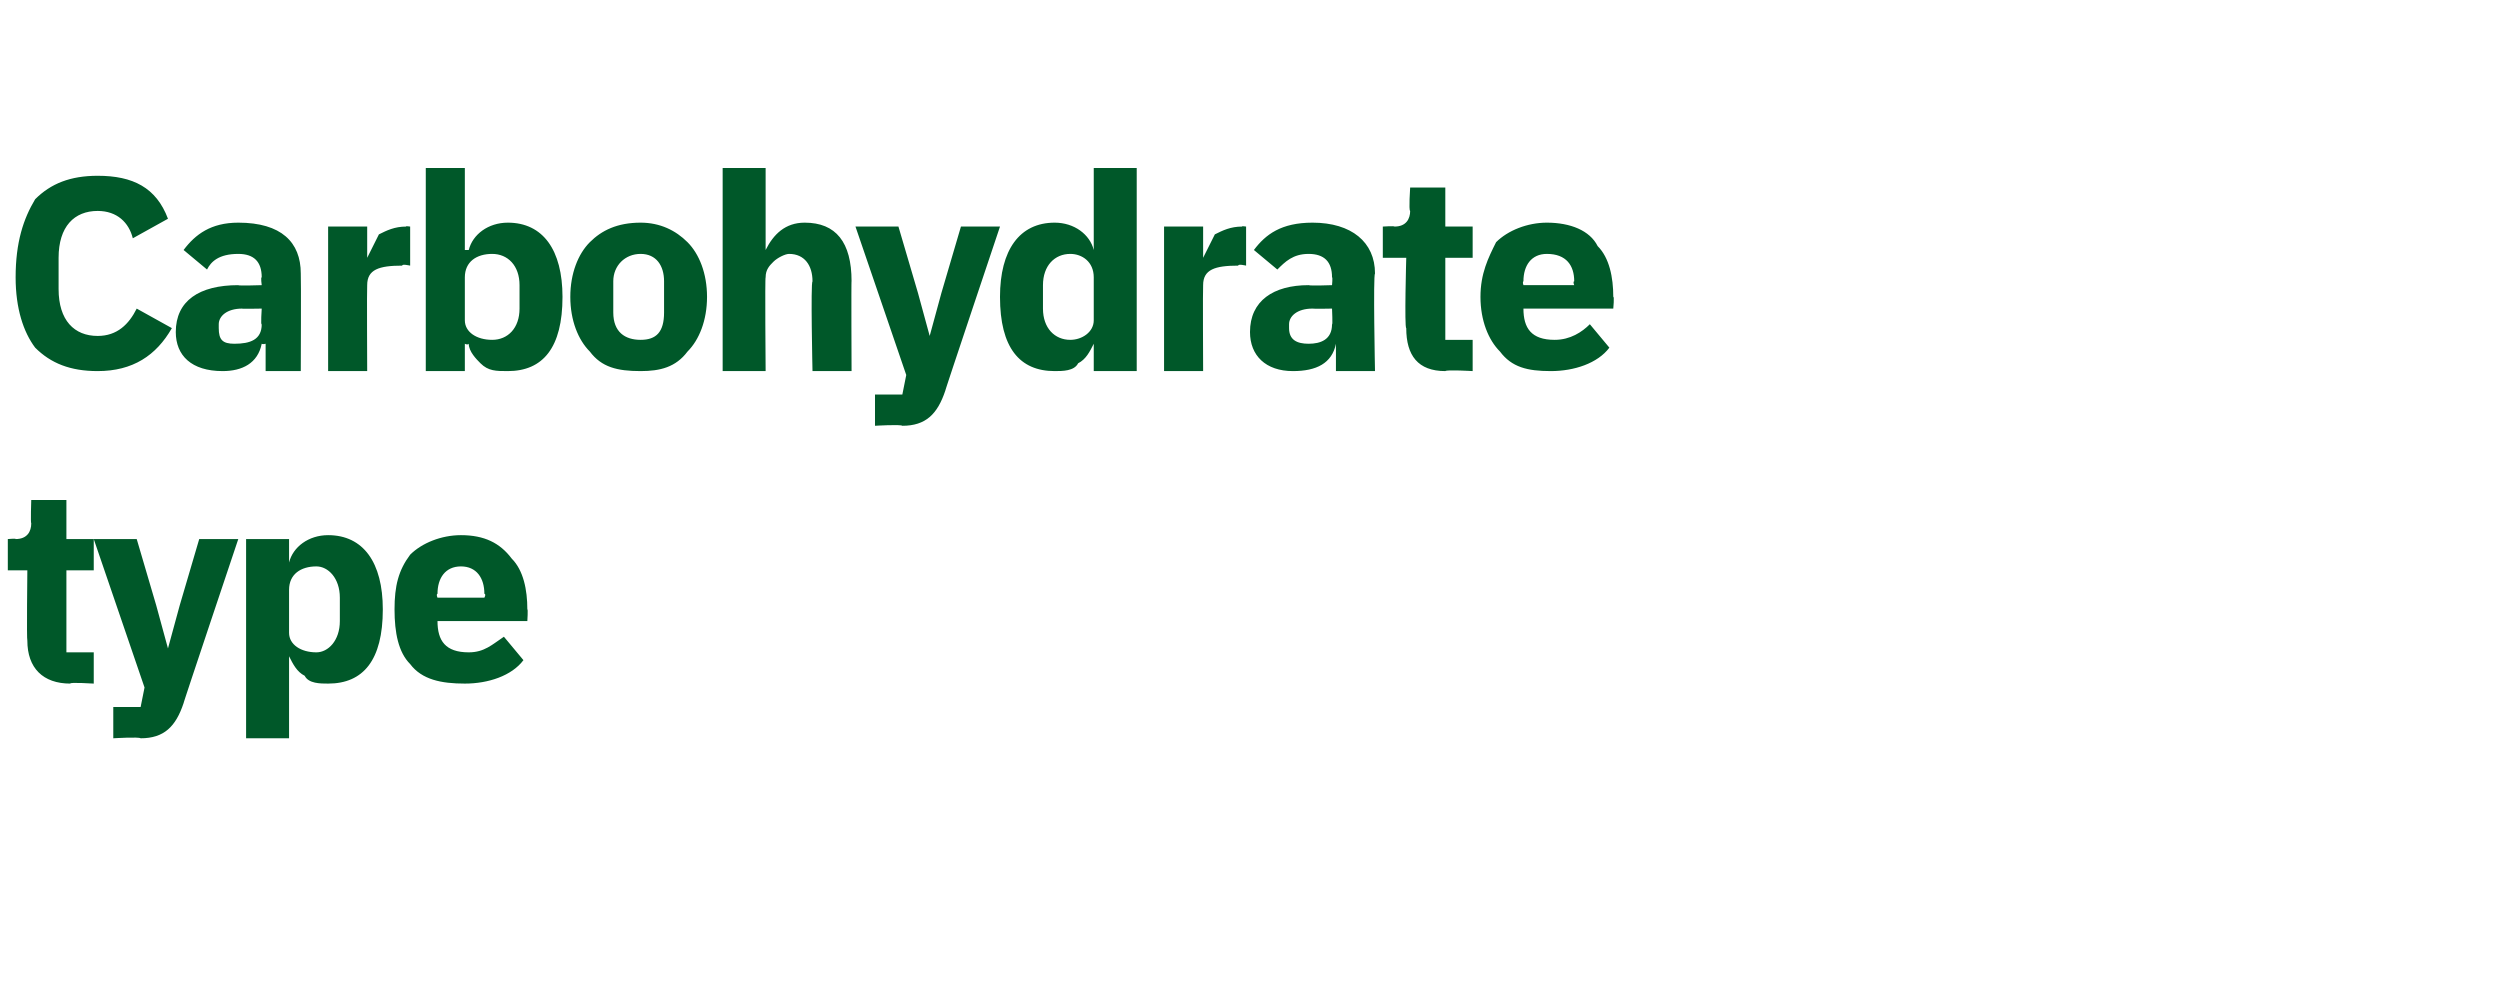
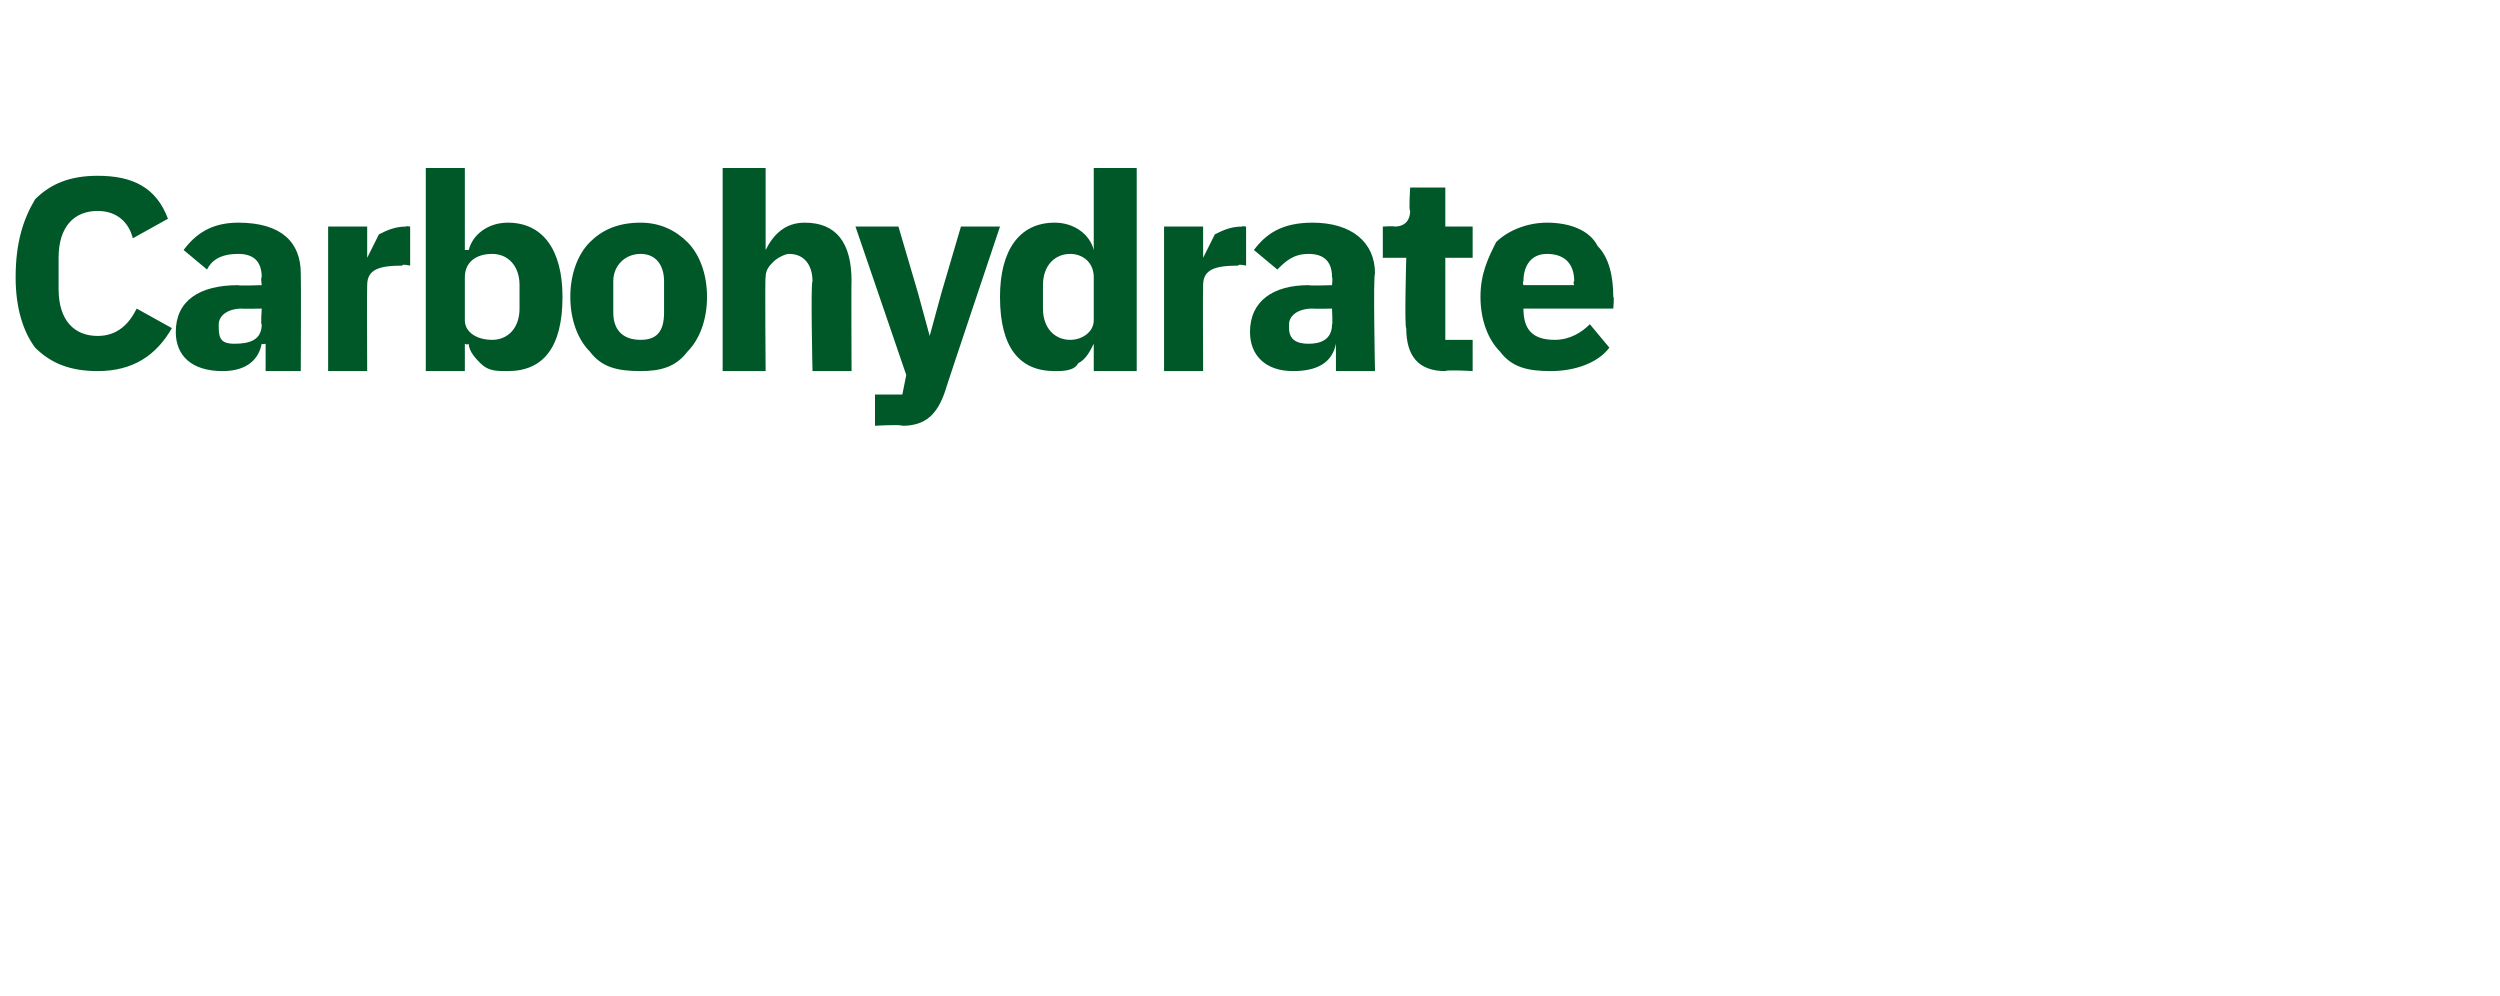
<svg xmlns="http://www.w3.org/2000/svg" version="1.1" width="64px" height="25.5px" viewBox="0 -4 64 25.5" style="top:-4px">
  <desc>Carbohydrate type</desc>
  <defs />
  <g id="Polygon157600">
-     <path d="M 2.4 13.5 L 2.4 12.7 L 1.7 12.7 L 1.7 10.6 L 2.4 10.6 L 2.4 9.8 L 1.7 9.8 L 1.7 8.8 L 0.8 8.8 C 0.8 8.8 0.78 9.39 0.8 9.4 C 0.8 9.6 0.7 9.8 0.4 9.8 C 0.42 9.78 0.2 9.8 0.2 9.8 L 0.2 10.6 L 0.7 10.6 C 0.7 10.6 0.68 12.39 0.7 12.4 C 0.7 13.1 1.1 13.5 1.8 13.5 C 1.77 13.46 2.4 13.5 2.4 13.5 Z M 4.6 11.5 L 4.3 12.6 L 4.3 12.6 L 4 11.5 L 3.5 9.8 L 2.4 9.8 L 3.7 13.6 L 3.6 14.1 L 2.9 14.1 L 2.9 14.9 C 2.9 14.9 3.56 14.86 3.6 14.9 C 4.2 14.9 4.5 14.6 4.7 14 C 4.68 14.03 6.1 9.8 6.1 9.8 L 5.1 9.8 L 4.6 11.5 Z M 6.3 14.9 L 7.4 14.9 L 7.4 12.8 C 7.4 12.8 7.41 12.84 7.4 12.8 C 7.5 13 7.6 13.2 7.8 13.3 C 7.9 13.5 8.2 13.5 8.4 13.5 C 9.3 13.5 9.8 12.9 9.8 11.6 C 9.8 10.4 9.3 9.7 8.4 9.7 C 7.9 9.7 7.5 10 7.4 10.4 C 7.41 10.4 7.4 10.4 7.4 10.4 L 7.4 9.8 L 6.3 9.8 L 6.3 14.9 Z M 7.4 12.2 C 7.4 12.2 7.4 11.1 7.4 11.1 C 7.4 10.7 7.7 10.5 8.1 10.5 C 8.4 10.5 8.7 10.8 8.7 11.3 C 8.7 11.3 8.7 11.9 8.7 11.9 C 8.7 12.4 8.4 12.7 8.1 12.7 C 7.7 12.7 7.4 12.5 7.4 12.2 Z M 13.4 12.9 C 13.4 12.9 12.9 12.3 12.9 12.3 C 12.6 12.5 12.4 12.7 12 12.7 C 11.4 12.7 11.2 12.4 11.2 11.9 C 11.16 11.94 11.2 11.9 11.2 11.9 L 13.5 11.9 C 13.5 11.9 13.52 11.58 13.5 11.6 C 13.5 11.1 13.4 10.6 13.1 10.3 C 12.8 9.9 12.4 9.7 11.8 9.7 C 11.3 9.7 10.8 9.9 10.5 10.2 C 10.2 10.6 10.1 11 10.1 11.6 C 10.1 12.2 10.2 12.7 10.5 13 C 10.8 13.4 11.3 13.5 11.9 13.5 C 12.5 13.5 13.1 13.3 13.4 12.9 Z M 12.4 11.2 C 12.45 11.21 12.4 11.3 12.4 11.3 L 11.2 11.3 C 11.2 11.3 11.16 11.22 11.2 11.2 C 11.2 10.8 11.4 10.5 11.8 10.5 C 12.2 10.5 12.4 10.8 12.4 11.2 Z " stroke="none" fill="#005829" />
-   </g>
+     </g>
  <g id="Polygon157599">
    <path d="M 4.4 4.4 C 4.4 4.4 3.5 3.9 3.5 3.9 C 3.3 4.3 3 4.6 2.5 4.6 C 1.9 4.6 1.5 4.2 1.5 3.4 C 1.5 3.4 1.5 2.6 1.5 2.6 C 1.5 1.8 1.9 1.4 2.5 1.4 C 3 1.4 3.3 1.7 3.4 2.1 C 3.4 2.1 4.3 1.6 4.3 1.6 C 4 0.8 3.4 0.5 2.5 0.5 C 1.8 0.5 1.3 0.7 0.9 1.1 C 0.6 1.6 0.4 2.2 0.4 3.1 C 0.4 3.9 0.6 4.5 0.9 4.9 C 1.3 5.3 1.8 5.5 2.5 5.5 C 3.4 5.5 4 5.1 4.4 4.4 Z M 7.7 3 C 7.71 3.04 7.7 5.5 7.7 5.5 L 6.8 5.5 L 6.8 4.8 C 6.8 4.8 6.73 4.82 6.7 4.8 C 6.6 5.3 6.2 5.5 5.7 5.5 C 4.9 5.5 4.5 5.1 4.5 4.5 C 4.5 3.7 5.1 3.3 6.1 3.3 C 6.09 3.32 6.7 3.3 6.7 3.3 C 6.7 3.3 6.67 3.09 6.7 3.1 C 6.7 2.7 6.5 2.5 6.1 2.5 C 5.6 2.5 5.4 2.7 5.3 2.9 C 5.3 2.9 4.7 2.4 4.7 2.4 C 5 2 5.4 1.7 6.1 1.7 C 7.2 1.7 7.7 2.2 7.7 3 Z M 6.7 3.9 C 6.7 3.9 6.17 3.91 6.2 3.9 C 5.8 3.9 5.6 4.1 5.6 4.3 C 5.6 4.3 5.6 4.4 5.6 4.4 C 5.6 4.7 5.7 4.8 6 4.8 C 6.4 4.8 6.7 4.7 6.7 4.3 C 6.67 4.35 6.7 3.9 6.7 3.9 Z M 9.4 5.5 C 9.4 5.5 9.39 3.31 9.4 3.3 C 9.4 2.9 9.7 2.8 10.3 2.8 C 10.28 2.75 10.5 2.8 10.5 2.8 L 10.5 1.8 C 10.5 1.8 10.36 1.78 10.4 1.8 C 10.1 1.8 9.9 1.9 9.7 2 C 9.6 2.2 9.5 2.4 9.4 2.6 C 9.42 2.58 9.4 2.6 9.4 2.6 L 9.4 1.8 L 8.4 1.8 L 8.4 5.5 L 9.4 5.5 Z M 10.9 5.5 L 11.9 5.5 L 11.9 4.8 C 11.9 4.8 11.97 4.84 12 4.8 C 12 5 12.2 5.2 12.3 5.3 C 12.5 5.5 12.7 5.5 13 5.5 C 13.9 5.5 14.4 4.9 14.4 3.6 C 14.4 2.4 13.9 1.7 13 1.7 C 12.5 1.7 12.1 2 12 2.4 C 11.97 2.4 11.9 2.4 11.9 2.4 L 11.9 0.3 L 10.9 0.3 L 10.9 5.5 Z M 11.9 4.2 C 11.9 4.2 11.9 3.1 11.9 3.1 C 11.9 2.7 12.2 2.5 12.6 2.5 C 13 2.5 13.3 2.8 13.3 3.3 C 13.3 3.3 13.3 3.9 13.3 3.9 C 13.3 4.4 13 4.7 12.6 4.7 C 12.2 4.7 11.9 4.5 11.9 4.2 Z M 17.6 5 C 17.9 4.7 18.1 4.2 18.1 3.6 C 18.1 3 17.9 2.5 17.6 2.2 C 17.3 1.9 16.9 1.7 16.4 1.7 C 15.8 1.7 15.4 1.9 15.1 2.2 C 14.8 2.5 14.6 3 14.6 3.6 C 14.6 4.2 14.8 4.7 15.1 5 C 15.4 5.4 15.8 5.5 16.4 5.5 C 16.9 5.5 17.3 5.4 17.6 5 Z M 15.7 4 C 15.7 4 15.7 3.2 15.7 3.2 C 15.7 2.8 16 2.5 16.4 2.5 C 16.8 2.5 17 2.8 17 3.2 C 17 3.2 17 4 17 4 C 17 4.5 16.8 4.7 16.4 4.7 C 16 4.7 15.7 4.5 15.7 4 Z M 18.5 5.5 L 19.6 5.5 C 19.6 5.5 19.58 3.08 19.6 3.1 C 19.6 2.9 19.7 2.8 19.8 2.7 C 19.9 2.6 20.1 2.5 20.2 2.5 C 20.6 2.5 20.8 2.8 20.8 3.2 C 20.75 3.24 20.8 5.5 20.8 5.5 L 21.8 5.5 C 21.8 5.5 21.79 3.16 21.8 3.2 C 21.8 2.2 21.4 1.7 20.6 1.7 C 20.1 1.7 19.8 2 19.6 2.4 C 19.62 2.41 19.6 2.4 19.6 2.4 L 19.6 0.3 L 18.5 0.3 L 18.5 5.5 Z M 24.1 3.5 L 23.8 4.6 L 23.8 4.6 L 23.5 3.5 L 23 1.8 L 21.9 1.8 L 23.2 5.6 L 23.1 6.1 L 22.4 6.1 L 22.4 6.9 C 22.4 6.9 23.05 6.86 23.1 6.9 C 23.7 6.9 24 6.6 24.2 6 C 24.18 6.03 25.6 1.8 25.6 1.8 L 24.6 1.8 L 24.1 3.5 Z M 28 5.5 L 29.1 5.5 L 29.1 0.3 L 28 0.3 L 28 2.4 C 28 2.4 28 2.4 28 2.4 C 27.9 2 27.5 1.7 27 1.7 C 26.1 1.7 25.6 2.4 25.6 3.6 C 25.6 4.9 26.1 5.5 27 5.5 C 27.2 5.5 27.5 5.5 27.6 5.3 C 27.8 5.2 27.9 5 28 4.8 C 28 4.84 28 4.8 28 4.8 L 28 5.5 Z M 26.7 3.9 C 26.7 3.9 26.7 3.3 26.7 3.3 C 26.7 2.8 27 2.5 27.4 2.5 C 27.7 2.5 28 2.7 28 3.1 C 28 3.1 28 4.2 28 4.2 C 28 4.5 27.7 4.7 27.4 4.7 C 27 4.7 26.7 4.4 26.7 3.9 Z M 30.8 5.5 C 30.8 5.5 30.79 3.31 30.8 3.3 C 30.8 2.9 31.1 2.8 31.7 2.8 C 31.69 2.75 31.9 2.8 31.9 2.8 L 31.9 1.8 C 31.9 1.8 31.77 1.78 31.8 1.8 C 31.5 1.8 31.3 1.9 31.1 2 C 31 2.2 30.9 2.4 30.8 2.6 C 30.83 2.58 30.8 2.6 30.8 2.6 L 30.8 1.8 L 29.8 1.8 L 29.8 5.5 L 30.8 5.5 Z M 35.2 3 C 35.15 3.04 35.2 5.5 35.2 5.5 L 34.2 5.5 L 34.2 4.8 C 34.2 4.8 34.18 4.82 34.2 4.8 C 34.1 5.3 33.7 5.5 33.1 5.5 C 32.4 5.5 32 5.1 32 4.5 C 32 3.7 32.6 3.3 33.5 3.3 C 33.54 3.32 34.1 3.3 34.1 3.3 C 34.1 3.3 34.12 3.09 34.1 3.1 C 34.1 2.7 33.9 2.5 33.5 2.5 C 33.1 2.5 32.9 2.7 32.7 2.9 C 32.7 2.9 32.1 2.4 32.1 2.4 C 32.4 2 32.8 1.7 33.6 1.7 C 34.6 1.7 35.2 2.2 35.2 3 Z M 34.1 3.9 C 34.1 3.9 33.61 3.91 33.6 3.9 C 33.2 3.9 33 4.1 33 4.3 C 33 4.3 33 4.4 33 4.4 C 33 4.7 33.2 4.8 33.5 4.8 C 33.8 4.8 34.1 4.7 34.1 4.3 C 34.12 4.35 34.1 3.9 34.1 3.9 Z M 37.7 5.5 L 37.7 4.7 L 37 4.7 L 37 2.6 L 37.7 2.6 L 37.7 1.8 L 37 1.8 L 37 0.8 L 36.1 0.8 C 36.1 0.8 36.06 1.39 36.1 1.4 C 36.1 1.6 36 1.8 35.7 1.8 C 35.69 1.78 35.4 1.8 35.4 1.8 L 35.4 2.6 L 36 2.6 C 36 2.6 35.95 4.39 36 4.4 C 36 5.1 36.3 5.5 37 5.5 C 37.04 5.46 37.7 5.5 37.7 5.5 Z M 41.2 4.9 C 41.2 4.9 40.7 4.3 40.7 4.3 C 40.5 4.5 40.2 4.7 39.8 4.7 C 39.2 4.7 39 4.4 39 3.9 C 38.97 3.94 39 3.9 39 3.9 L 41.3 3.9 C 41.3 3.9 41.33 3.58 41.3 3.6 C 41.3 3.1 41.2 2.6 40.9 2.3 C 40.7 1.9 40.2 1.7 39.6 1.7 C 39.1 1.7 38.6 1.9 38.3 2.2 C 38.1 2.6 37.9 3 37.9 3.6 C 37.9 4.2 38.1 4.7 38.4 5 C 38.7 5.4 39.1 5.5 39.7 5.5 C 40.3 5.5 40.9 5.3 41.2 4.9 Z M 40.3 3.2 C 40.26 3.21 40.3 3.3 40.3 3.3 L 39 3.3 C 39 3.3 38.97 3.22 39 3.2 C 39 2.8 39.2 2.5 39.6 2.5 C 40.1 2.5 40.3 2.8 40.3 3.2 Z " stroke="none" fill="#005829" />
  </g>
</svg>